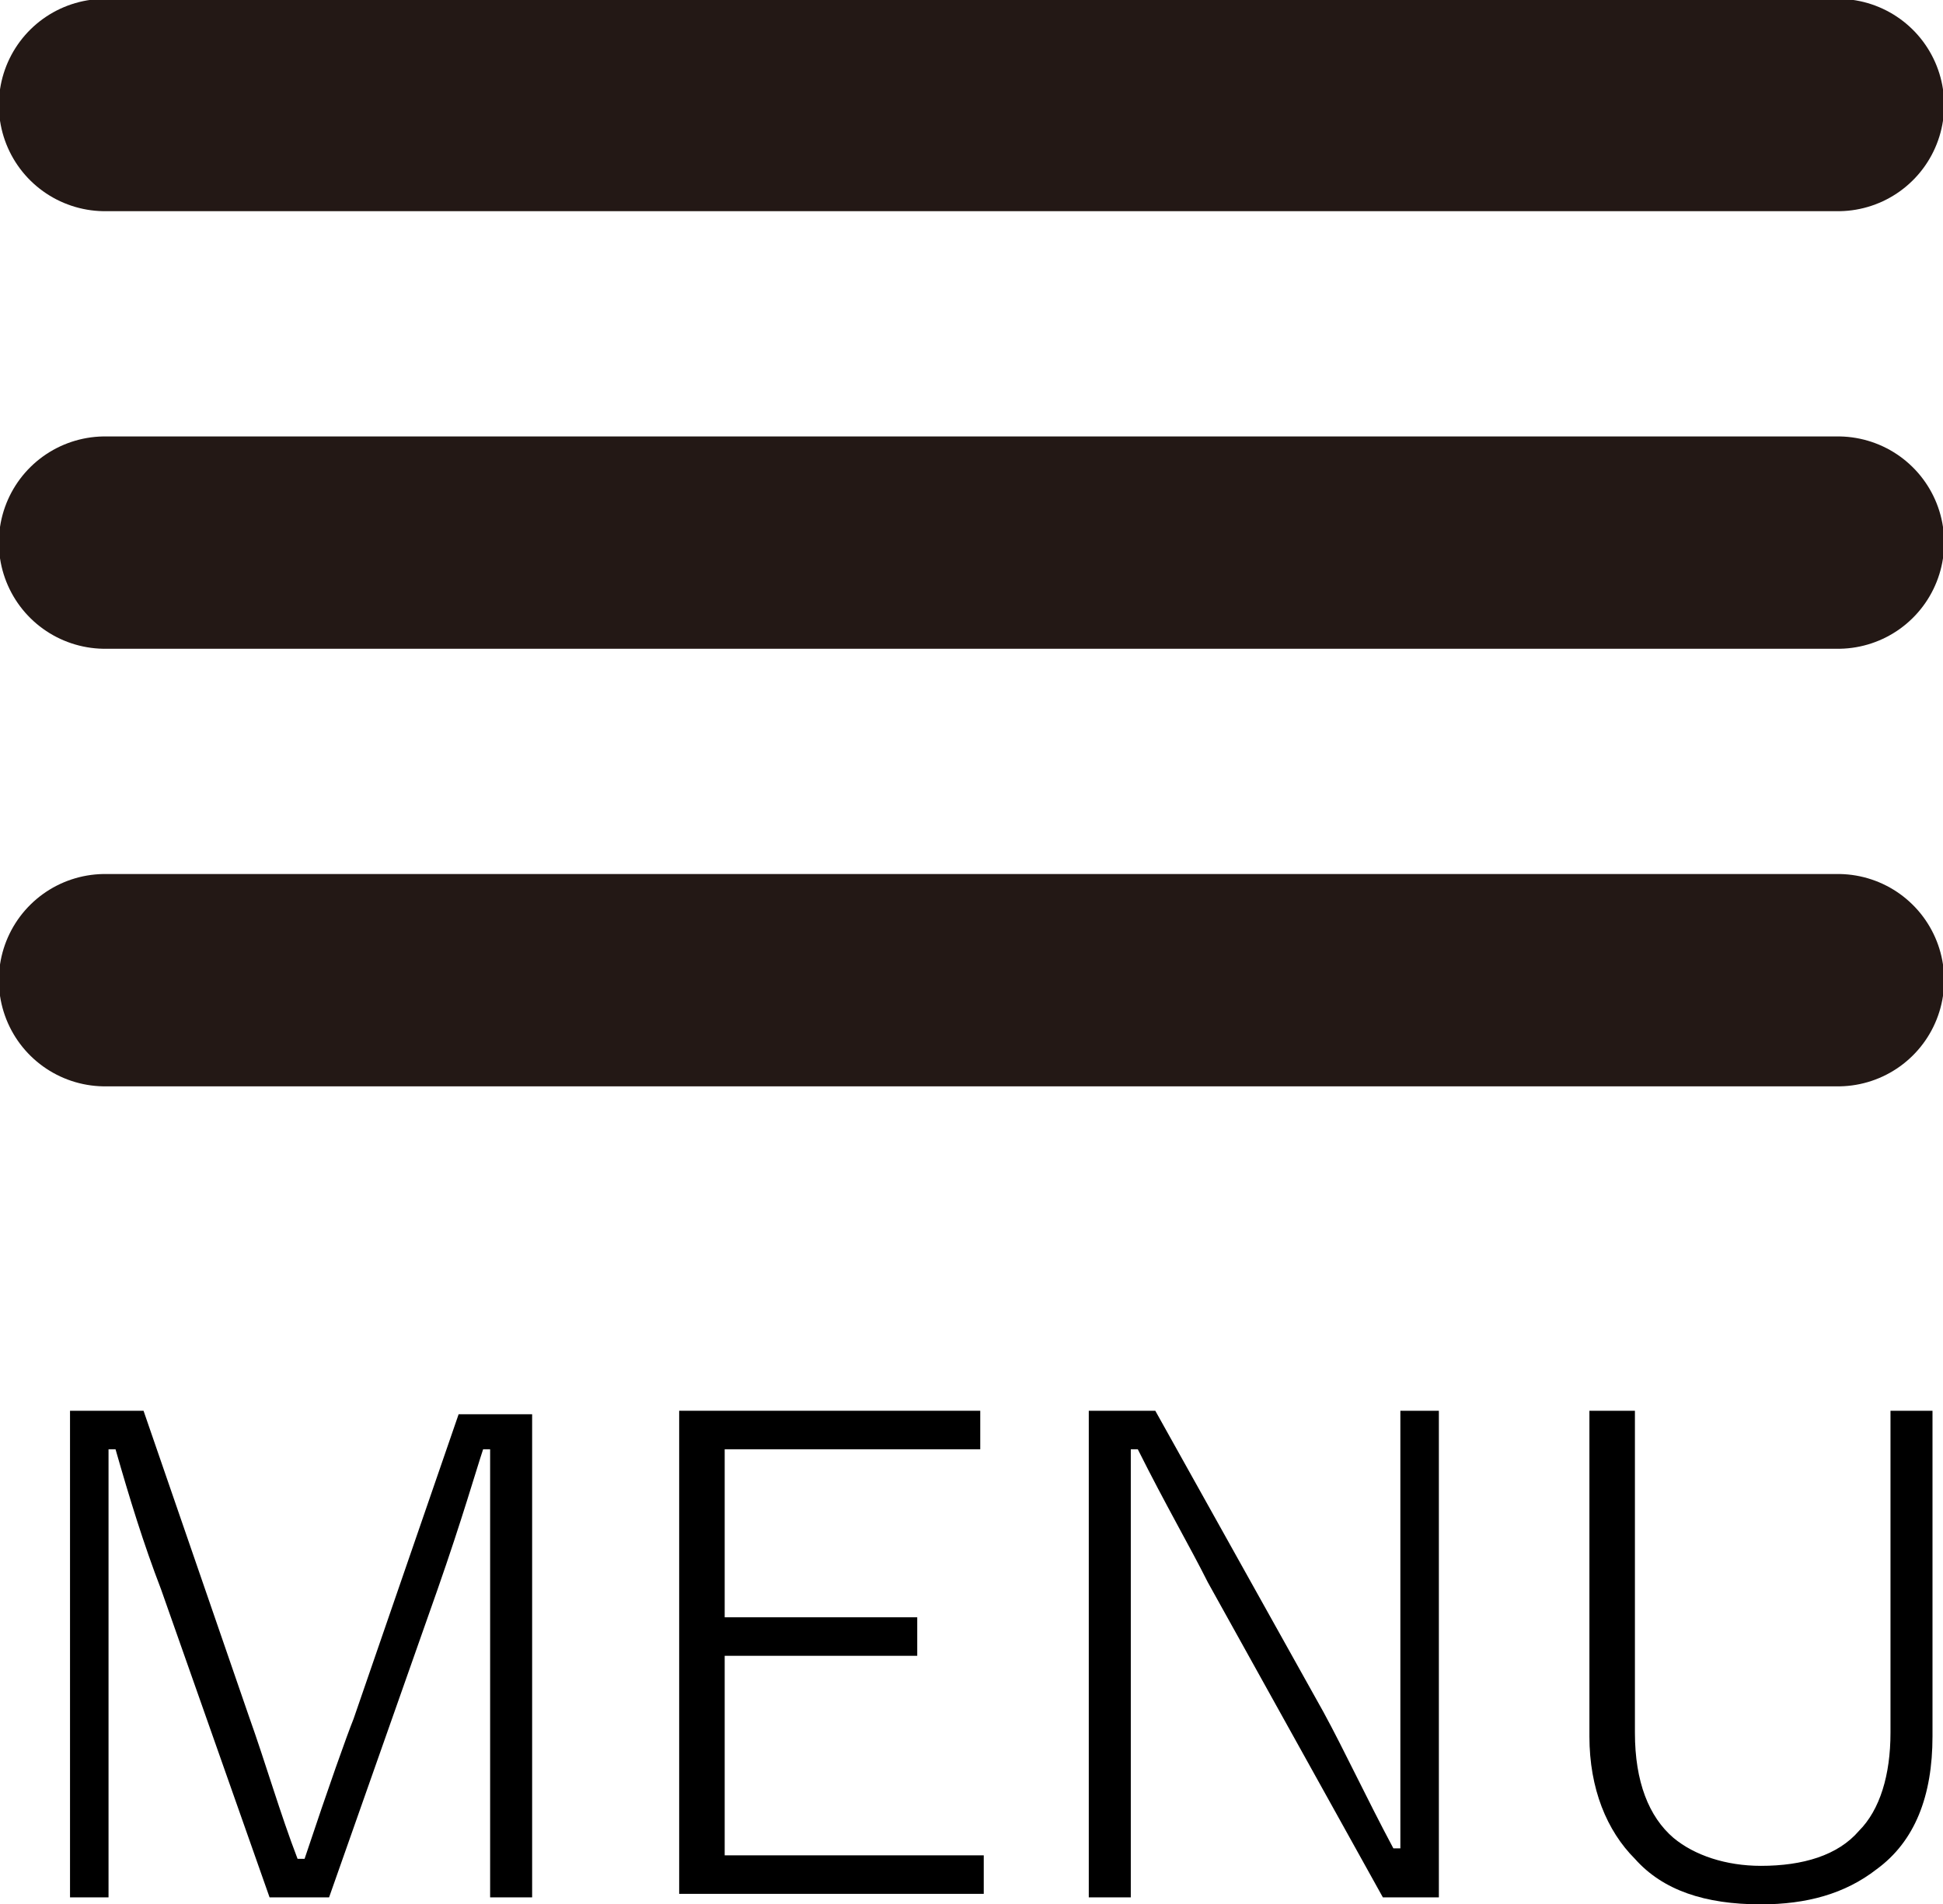
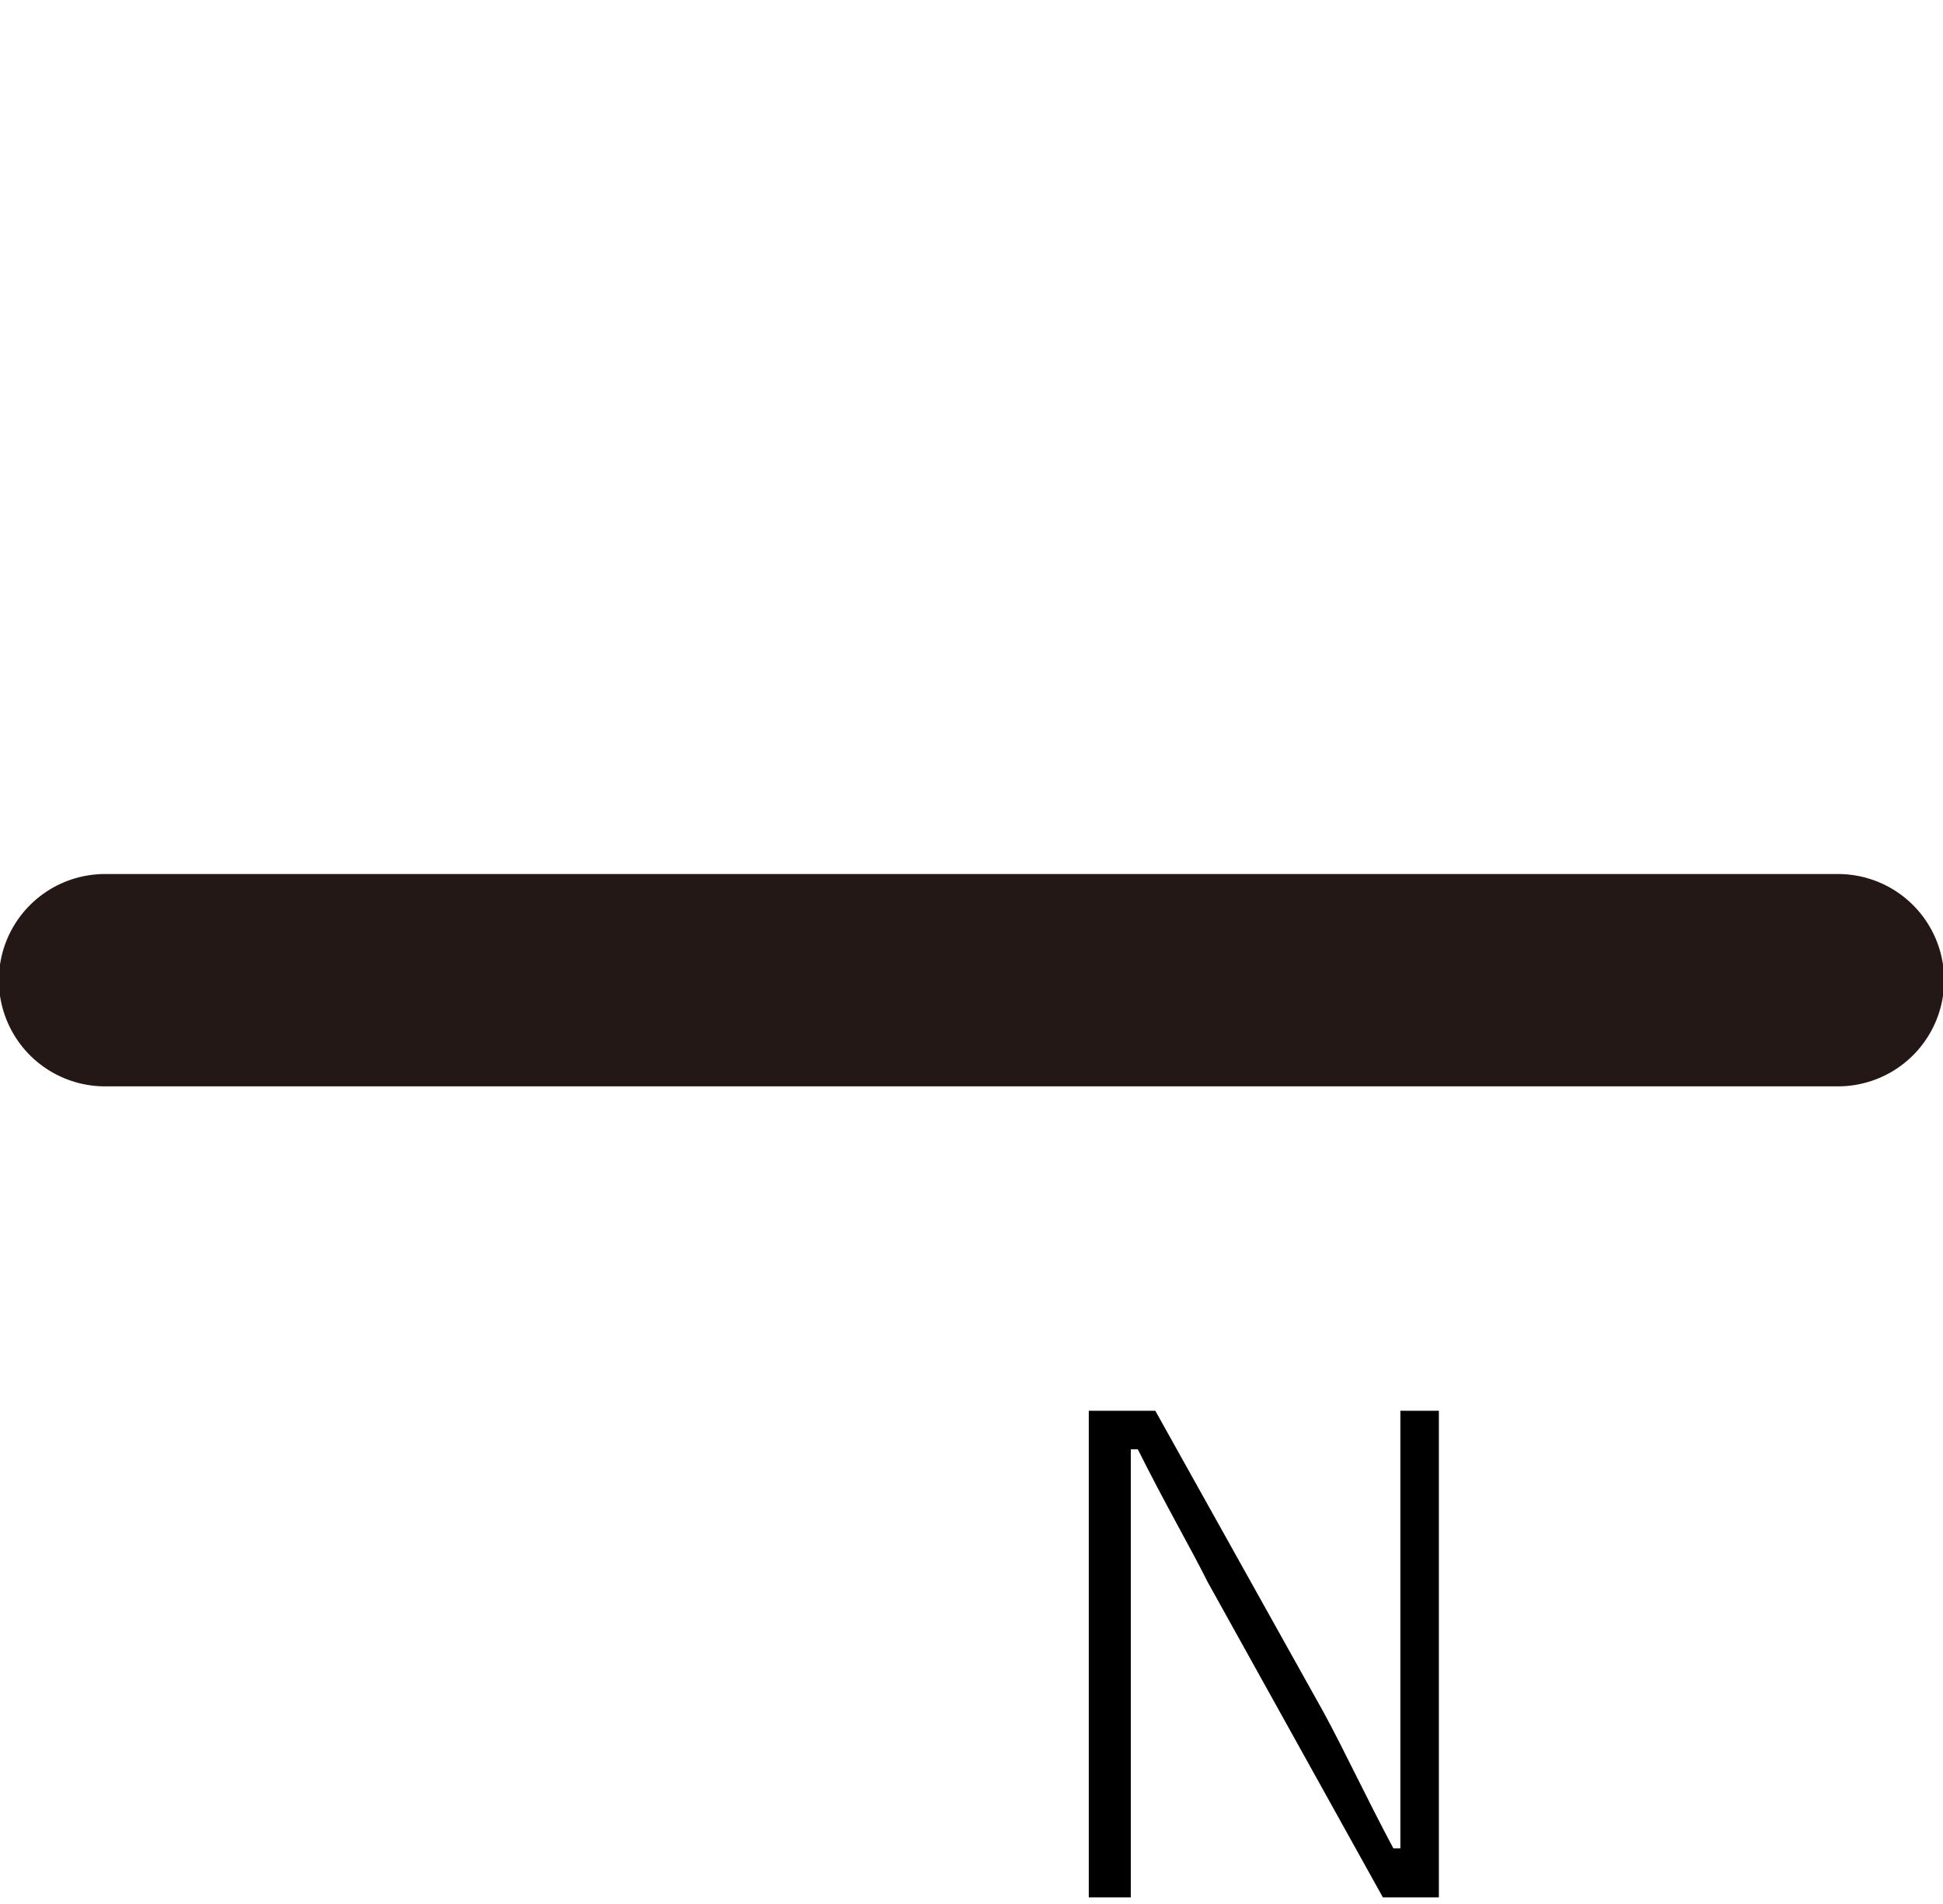
<svg xmlns="http://www.w3.org/2000/svg" version="1.1" id="レイヤー_1" x="0px" y="0px" viewBox="0 0 55.5 54.4" style="enable-background:new 0 0 55.5 54.4;" xml:space="preserve">
  <style type="text/css">
	.st0{fill:#F2F2F2;}
	.st1{filter:url(#Adobe_OpacityMaskFilter);}
	.st2{fill:#FFFFFF;}
	.st3{fill:none;stroke:#75A6FF;stroke-width:8;stroke-miterlimit:10;}
	.st4{fill:#3897FF;}
	.st5{fill:none;stroke:#808080;stroke-width:0.382;stroke-miterlimit:10;}
	.st6{fill:none;}
	.st7{filter:url(#Adobe_OpacityMaskFilter_1_);}
	.st8{mask:url(#DSCF5347.psd_1_);}
	.st9{clip-path:url(#SVGID_3_);}
	.st10{filter:url(#Adobe_OpacityMaskFilter_2_);}
	.st11{mask:url(#steven-diaz-LS2cytbaiUM-unsplash.psd_1_);}
	.st12{clip-path:url(#SVGID_5_);}
	.st13{opacity:0.75;}
	.st14{fill:#2C659A;}
	.st15{fill:#8297AA;}
	.st16{fill:#525252;}
	.st17{fill:none;stroke:#000000;stroke-width:0.495;stroke-miterlimit:10;}
	.st18{filter:url(#Adobe_OpacityMaskFilter_3_);}
	.st19{fill:none;stroke:#231815;stroke-width:6.066;stroke-linecap:round;stroke-miterlimit:10;}
	.st20{filter:url(#Adobe_OpacityMaskFilter_4_);}
	.st21{fill:#C9C9C9;}
	.st22{fill:none;stroke:#C7C7C7;stroke-miterlimit:10;}
	.st23{fill:none;stroke:#FFFFFF;stroke-width:3.3;stroke-miterlimit:10;}
</style>
  <g>
    <g>
      <g>
-         <path d="M15.2,40.3v13.9H14v-8.7l0-4.1h-0.2c-0.2,0.6-0.6,2-1.3,4l-3.1,8.8H7.7l-3.1-8.8c-0.5-1.3-0.9-2.6-1.3-4H3.1     c0,0.3,0,0.5,0,0.8l0,3.3v8.7H2V40.3h2.1l3,8.7c0.5,1.4,0.9,2.8,1.4,4.1h0.2c0.7-2.1,1.2-3.5,1.4-4l3-8.7H15.2z" />
-         <path d="M28,40.3v1.1h-7.3v4.8h5.5v1.1h-5.5V53h7.4v1.1h-8.7V40.3H28z" />
        <path d="M41.1,40.3v13.9h-1.6l-5-9c-0.5-1-1.2-2.2-2-3.8h-0.2c0,2,0,3.4,0,4.2v8.6h-1.2V40.3h1.9l4.8,8.6c0.6,1.1,1.2,2.4,2,3.9     h0.2C40,51.1,40,49.6,40,48.4v-8.1H41.1z" />
-         <path d="M55.2,40.3v9.3c0,1.7-0.5,3-1.6,3.8c-0.9,0.7-2,1-3.3,1c-1.6,0-2.8-0.4-3.6-1.3c-0.8-0.8-1.3-2-1.3-3.5v-9.3h1.3v9.2     c0,1.4,0.4,2.4,1.1,3c0.6,0.5,1.5,0.8,2.5,0.8c1.2,0,2.2-0.3,2.8-1c0.6-0.6,0.9-1.6,0.9-2.8v-9.2H55.2z" />
      </g>
    </g>
    <line class="st19" x1="3" y1="28" x2="52.5" y2="28" />
-     <line class="st19" x1="3" y1="15.5" x2="52.5" y2="15.5" />
-     <line class="st19" x1="3" y1="3" x2="52.5" y2="3" />
  </g>
</svg>